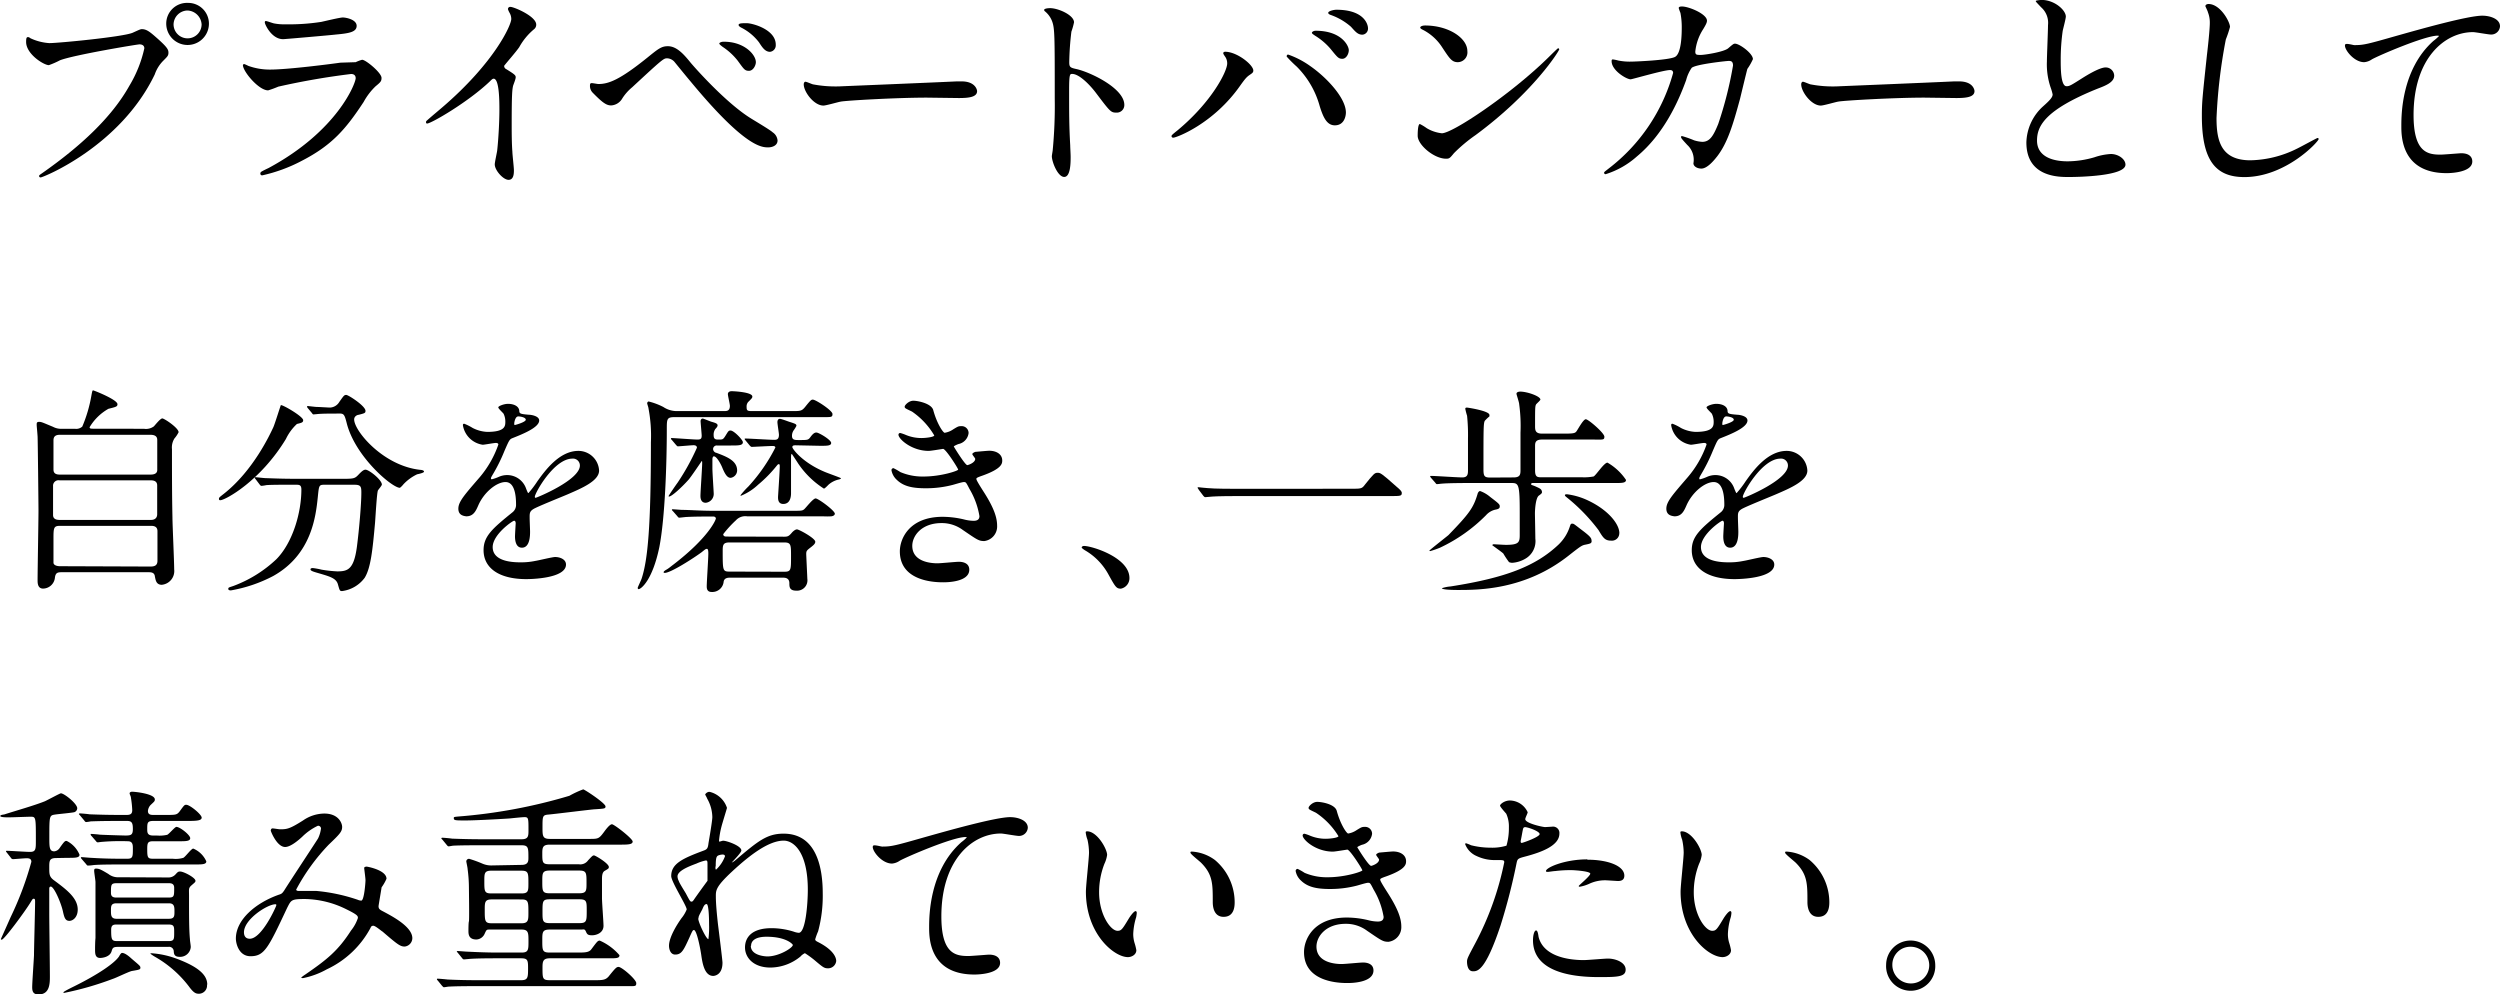
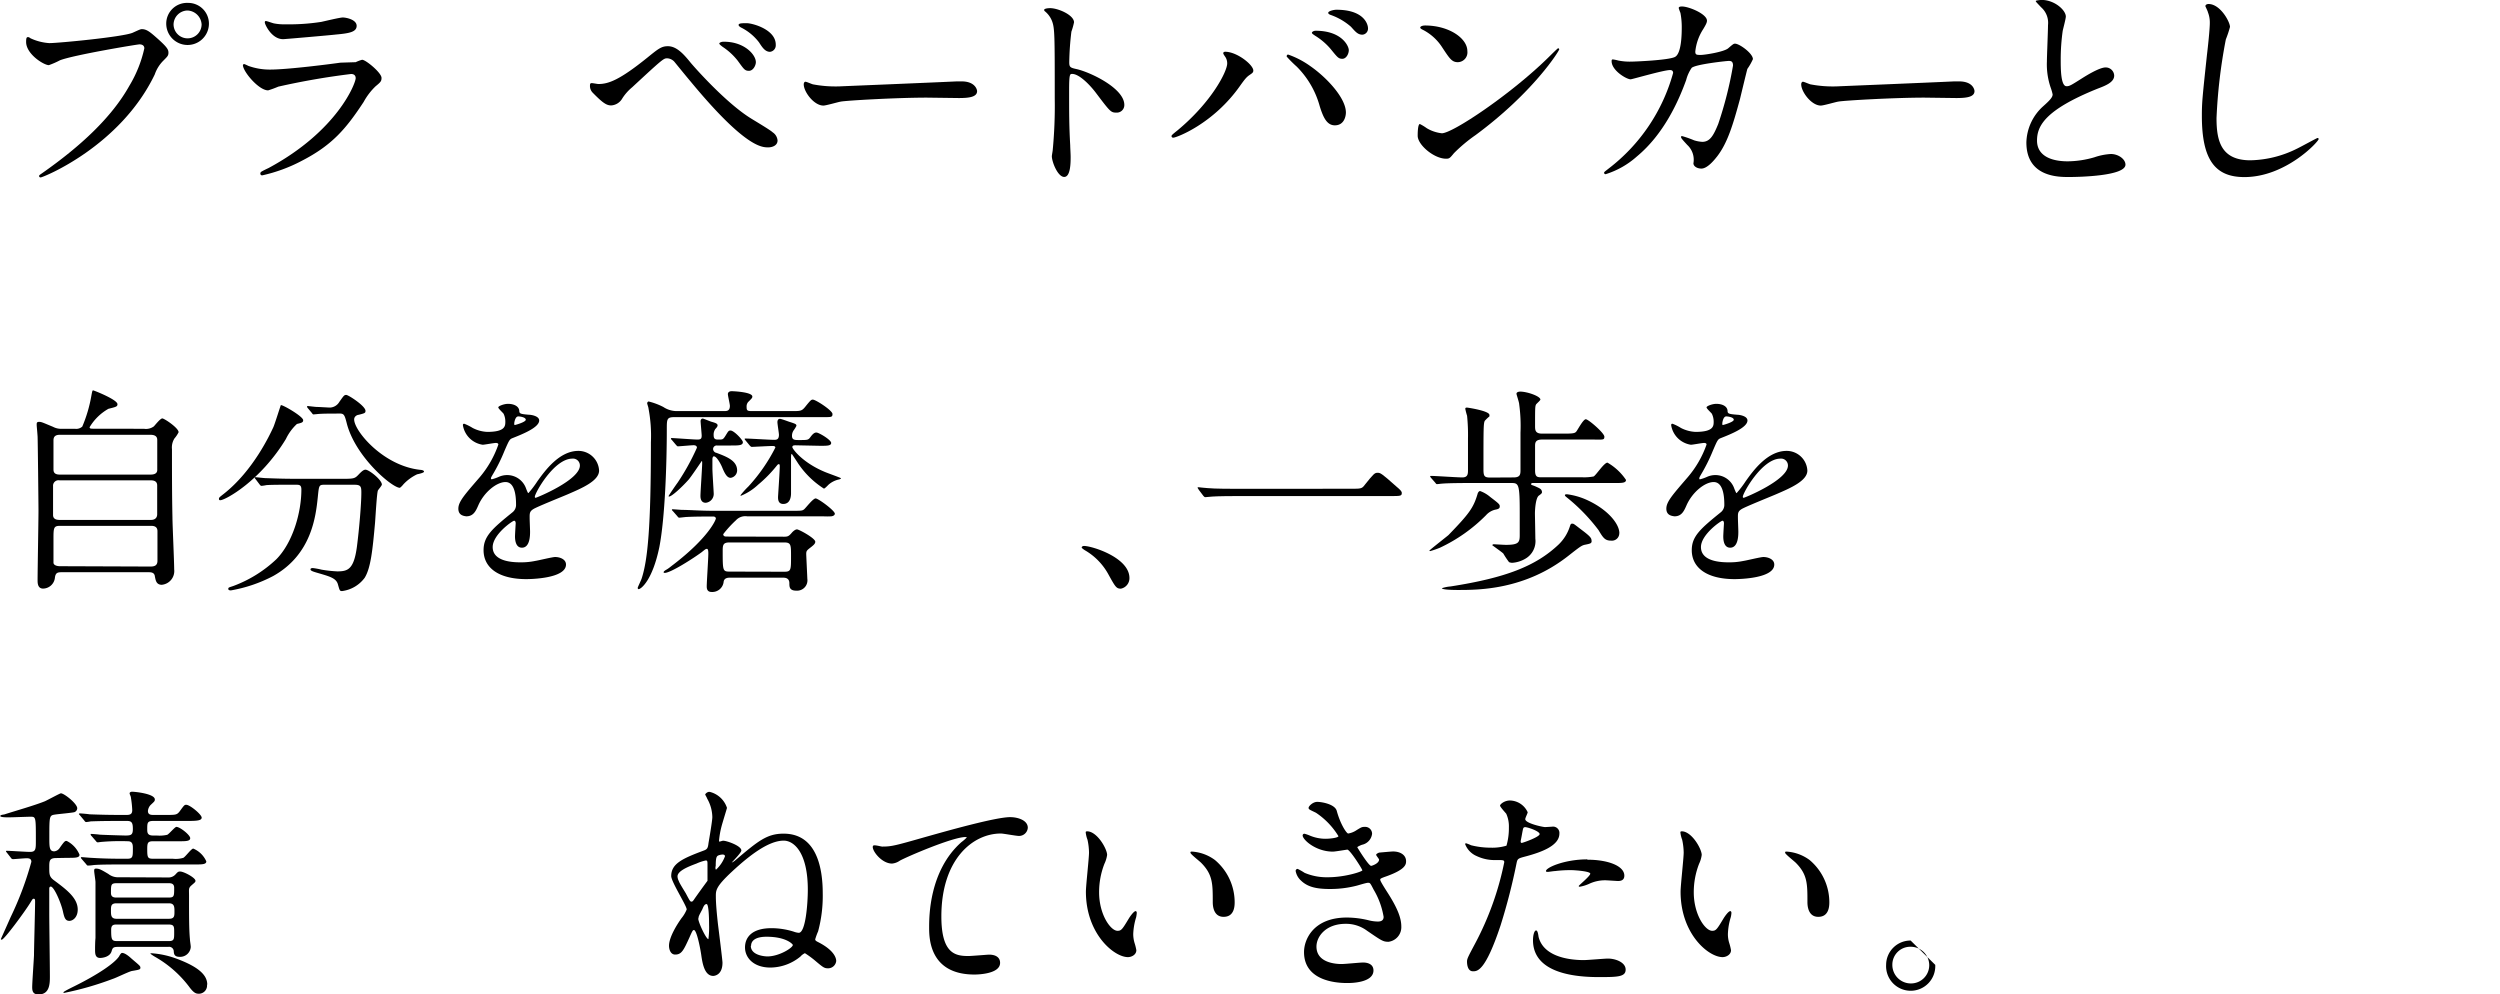
<svg xmlns="http://www.w3.org/2000/svg" viewBox="0 0 361.84 143.93">
  <g id="レイヤー_2" data-name="レイヤー 2">
    <g id="レイヤー_2-2" data-name="レイヤー 2">
      <path d="M4.48,5.57a7.54,7.54,0,0,0,2.66.67c1.31,0,10.68-.9,12.06-1.5,1-.45,1.12-.52,1.34-.52.71,0,1.22.45,2.21,1.32,1.44,1.28,1.63,1.63,1.63,2.08s-.16.57-.73,1.15a5.18,5.18,0,0,0-1.25,2c-5,10.43-16.19,14.91-16.51,14.91a.21.21,0,0,1-.23-.19c0-.13.1-.19.42-.41C11.65,21.18,16.16,17,18.72,12.42A18,18,0,0,0,20.89,7c0-.55-.54-.58-.7-.58-.32,0-9.57,1.54-11.52,2.31a11.77,11.77,0,0,1-1.6.7c-.73,0-3.29-1.6-3.29-3.36,0-.61.09-.7.28-.7S4.42,5.57,4.48,5.57ZM30.24,3.42a3.09,3.09,0,1,1-6.18,0,3,3,0,0,1,3.14-3A3,3,0,0,1,30.24,3.42Zm-5.12.1a2,2,0,0,0,4.06,0,2.14,2.14,0,0,0-2.05-2A2.06,2.06,0,0,0,25.12,3.52Z" />
      <path d="M38.87,24.32c10-5.38,12.61-12.29,12.61-13,0-.38-.22-.61-.67-.61a106.05,106.05,0,0,0-10.53,1.83,14.52,14.52,0,0,1-1.47.54c-1.38,0-3.65-2.75-3.65-3.65a.19.19,0,0,1,.19-.16,4.92,4.92,0,0,1,.58.26,9.13,9.13,0,0,0,3.17.54c2.62,0,9-.83,10.17-1L51.48,9a5.87,5.87,0,0,1,.93-.35c.54,0,2.81,1.89,2.81,2.62,0,.48-.12.61-.86,1.22a9.3,9.3,0,0,0-1.73,2.27c-2.53,3.84-4.51,6.24-9,8.54a22.62,22.62,0,0,1-5.67,2.08.25.25,0,0,1-.28-.25.39.39,0,0,1,.06-.2C37.78,24.83,38.68,24.41,38.87,24.32Zm.8-20.93a7.77,7.77,0,0,0,1.7.13,30.47,30.47,0,0,0,5.12-.35c.48-.1,2.69-.64,3.13-.64s2,.29,2,1.21S50.46,4.83,48.6,5c-.51.07-7.39.67-7.62.67-1.69,0-2.65-2.17-2.65-2.4s.06-.22.19-.22S39.48,3.36,39.67,3.39Z" />
-       <path d="M73.26,10c1.25.77,1.38.9,1.38,1.19s-.35,1.09-.39,1.28c-.12.57-.19,1.25-.19,5.66,0,.86,0,2.59.1,3.84,0,.38.22,2.24.22,2.66s0,1.4-.77,1.4-2-1.37-2-2.24c0-.32.32-1.72.35-2,.19-1.73.32-4.2.32-5.89,0-1.15,0-4.51-.83-4.51-.16,0-.29.13-.54.38-3.14,3-8.51,6.11-9.09,6.11-.1,0-.16-.06-.16-.19a.26.26,0,0,1,.1-.22c.83-.74,1.72-1.47,2.24-1.92,7.55-6.47,10-11.91,10-12.8a1.82,1.82,0,0,0-.25-.9,2.87,2.87,0,0,1-.23-.51A.32.32,0,0,1,73.9,1c.48,0,3.71,1.35,3.71,2.56a.82.82,0,0,1-.28.64,9.08,9.08,0,0,0-2.18,2.63c-.54.77-1.57,1.92-2.18,2.69A.5.5,0,0,0,73.26,10Z" />
      <path d="M99.9,9c.19.26,4.83,5.6,8.57,8,.55.36,3,1.79,3.36,2.15a1.56,1.56,0,0,1,.71,1.18c0,.74-.77,1-1.35,1-.93,0-3.36,0-11.29-9.6-.39-.45-2-2.43-2.31-2.81a1.51,1.51,0,0,0-1-.48c-.54,0-.57,0-5.09,4.19a6.89,6.89,0,0,0-1.44,1.63,2,2,0,0,1-1.59,1c-.68,0-1.22-.35-2.69-1.85a1.38,1.38,0,0,1-.39-1c0-.16,0-.38.23-.38s.83.13,1,.13c1.47,0,3.1-.61,7.1-3.84,1.51-1.22,2-1.63,2.91-1.63C97.94,6.66,99,7.9,99.9,9Zm9.5,0c0,.45-.38,1.25-1,1.25s-.74-.26-1.63-1.47a9.18,9.18,0,0,0-2.18-2c-.16-.13-.48-.35-.48-.48s.32-.26.58-.26C107.7,6,109.4,7.9,109.4,9Zm2.88-2.5a.94.94,0,0,1-.83,1c-.71,0-1.12-.64-1.6-1.38A7.44,7.44,0,0,0,107.29,4c-.32-.16-.39-.32-.39-.38,0-.29.64-.26,1.25-.26C109,3.39,112.28,4.29,112.28,6.46Z" />
      <path d="M138.47,11.78c.19,0,.55,0,.71,0,1.95,0,2.24,1.19,2.24,1.41,0,.9-1.32,1-2.66,1l-4.58-.06c-4.41,0-11.74.42-12.51.58-.38.06-2.11.57-2.49.57-1.38,0-2.85-2-2.85-3.07,0-.19.09-.38.25-.38s.93.35,1.09.38a17.48,17.48,0,0,0,3.91.29C122.63,12.45,133.8,12,138.47,11.78Z" />
      <path d="M152,1.18c1.15,0,3.45,1,3.45,2.05a10,10,0,0,1-.38,1.35A41.36,41.36,0,0,0,154.76,9c0,.71.13.8,1.06,1,2,.45,6.91,2.78,6.91,5.18a1.09,1.09,0,0,1-1.15,1.12c-.8,0-.9-.13-3-2.91-.9-1.18-2.4-2.69-3.4-2.69-.32,0-.44,0-.44,2.37,0,3.39,0,5.09.16,8,0,.35.06,1.15.06,1.63,0,.8,0,2.91-.93,2.91s-1.79-2.18-1.79-3c0-.13.13-.8.13-.93a66.94,66.94,0,0,0,.29-7.42c0-9.15,0-10.17-.39-11.2a3.44,3.44,0,0,0-1.09-1.47l-.06-.13C151.11,1.18,151.94,1.18,152,1.18Z" />
      <path d="M177.27,8.13c-.19-.29-.22-.35-.22-.45s.12-.19.28-.19c1.7,0,4.07,1.89,4.07,2.72,0,.29-.16.38-.58.67s-.67.61-1.31,1.5c-3.87,5.54-9.25,7.55-9.7,7.55a.24.24,0,0,1-.25-.22c0-.13.09-.22.89-.86,4.93-4.1,7.17-8.51,7.17-9.67A1.67,1.67,0,0,0,177.27,8.13Zm9.18-.23a12.56,12.56,0,0,1,3.2,1.67c2.27,1.57,5.15,4.57,5.15,6.72,0,.48-.22,1.85-1.6,1.85-1.15,0-1.69-1.15-2.2-2.81a12.86,12.86,0,0,0-3.33-5.7,17.64,17.64,0,0,1-1.44-1.44C186.23,8,186.29,7.9,186.45,7.9Zm8.77-.64c0,.55-.38,1.25-.93,1.25s-.7-.19-1.69-1.41a9.28,9.28,0,0,0-2.24-1.92c-.32-.22-.48-.32-.48-.44s.25-.29.54-.29C194.2,4.45,195.22,6.66,195.22,7.26ZM198,4.1a.88.88,0,0,1-.8.92c-.68,0-1-.41-1.67-1.15a8.94,8.94,0,0,0-2.88-1.69c-.32-.1-.41-.23-.41-.32,0-.26.8-.45,1.18-.45C197.4,1.41,198,3.49,198,4.1Z" />
      <path d="M213.57,19.55a22.41,22.41,0,0,0-3.13,2.62c-.61.74-.67.8-1.15.8-1.73,0-4.1-2-4.1-3.32,0-.23,0-1.7.32-1.7a7.31,7.31,0,0,1,1,.61,5.39,5.39,0,0,0,2.18.73c1.56,0,10-5.66,15.35-10.91.52-.51,1.41-1.4,1.48-1.4a.2.2,0,0,1,.16.16C225.64,7.42,221.89,13.41,213.57,19.55ZM211,9c-.86,0-1.18-.51-2.24-2.11a7.24,7.24,0,0,0-2.91-2.62c-.13-.07-.29-.16-.29-.29s.26-.29.7-.29c3.43,0,6.12,1.83,6.12,3.71A1.42,1.42,0,0,1,211,9Z" />
      <path d="M250.12,7c.71-.61.8-.68,1-.68.64,0,2.59,1.41,2.59,2.24a8.23,8.23,0,0,1-.8,1.41c-.06.16-.9,3.65-1.06,4.32-1,3.68-1.79,6.37-3.32,8.35-.36.45-1.38,1.76-2.28,1.76-.6,0-1.15-.32-1.15-.77a2.91,2.91,0,0,0-.89-2.65c-.8-.87-.9-1-.9-1.15s.1-.13.16-.13a14.77,14.77,0,0,1,1.73.61,4.81,4.81,0,0,0,1.18.22c1.12,0,1.63-.93,2.31-2.59a55,55,0,0,0,2.14-8.45c0-.67-.35-.67-.64-.67s-4.77.48-5.34,1a5.49,5.49,0,0,0-.8,1.76c-1.12,3.1-3.24,7.84-7.14,11.07a12.28,12.28,0,0,1-4.51,2.56.21.21,0,0,1-.23-.19c0-.13.07-.16.64-.61a26.16,26.16,0,0,0,9.35-13.85c0-.29-.16-.42-.45-.42-.93,0-5.47,1.34-5.7,1.34-.6,0-2.75-1.28-2.75-2.62,0-.13,0-.26.19-.26a6,6,0,0,1,.77.16,8.48,8.48,0,0,0,1.83.16c.48,0,5.37-.19,6.36-.67s1-3.45,1-4.38a10.94,10.94,0,0,0-.19-2,7.4,7.4,0,0,1-.25-.7c0-.23.35-.23.48-.23,1,0,3.61,1.09,3.61,2.05,0,.26-.13.54-.54,1.22a7.32,7.32,0,0,0-1.15,3.26c0,.48.22.48.8.48S249.48,7.52,250.12,7Z" />
      <path d="M282.84,11.78c.19,0,.54,0,.7,0,2,0,2.24,1.19,2.24,1.41,0,.9-1.31,1-2.65,1l-4.58-.06c-4.41,0-11.74.42-12.51.58-.38.06-2.11.57-2.5.57-1.37,0-2.84-2-2.84-3.07,0-.19.09-.38.25-.38s.93.35,1.09.38a17.36,17.36,0,0,0,3.9.29C267,12.45,278.17,12,282.84,11.78Z" />
      <path d="M295.71,15.39c1-.89,1.38-1.31,1.38-1.73a7.45,7.45,0,0,0-.29-1,10.35,10.35,0,0,1-.54-3.74c0-.74.16-4.45.16-5.28a3,3,0,0,0-1-2.59c-.67-.71-.77-.8-.77-.9s.77-.16.86-.16C297.38,0,299,1.47,299,2.4c0,.29-.38,1.73-.45,2.05a29.68,29.68,0,0,0-.29,4.22c0,1.22,0,3.81.84,3.81.44,0,.64-.13,2.36-1.22.36-.22,2.37-1.5,3.3-1.5A1.23,1.23,0,0,1,306,10.94c0,1-1.32,1.48-2.47,1.92-7.61,3.08-8.7,5.41-8.7,7.49s1.85,3,4.45,3a14.14,14.14,0,0,0,3.84-.58,8.86,8.86,0,0,1,2.4-.48c1.08,0,2.11.74,2.11,1.54,0,1.63-6.53,1.79-8.23,1.79-1.47,0-6.11,0-6.11-5A7.28,7.28,0,0,1,295.71,15.39Z" />
      <path d="M322.76,3.9a15.82,15.82,0,0,1-.6,1.8,76.49,76.49,0,0,0-1.35,11.39c0,3.23.61,6.11,4.9,6.11a15.7,15.7,0,0,0,6.72-1.67c.48-.22,2.91-1.56,3-1.56a.15.15,0,0,1,.16.16c0,.35-4.74,5.5-10.75,5.5-4.16,0-6.15-2.4-6.15-8.83,0-2,.07-2.62.74-8.9.13-1.05.41-3.68.41-4.57a4.07,4.07,0,0,0-.28-1.57c0-.1-.36-.83-.36-.86,0-.23.26-.32.45-.32C321.36.58,322.76,3.17,322.76,3.9Z" />
-       <path d="M340.75,6.53c1.38,0,1.86-.13,6.24-1.38,2.85-.8,10.14-2.88,12.29-2.88,1.12,0,2.56.45,2.56,1.54A1.27,1.27,0,0,1,360.56,5c-.42,0-2.24-.35-2.63-.35-4.06,0-8.6,3.74-8.6,12,0,5.37,2,5.73,3.9,5.73.48,0,2.78-.2,3-.2,1,0,1.6.42,1.6,1.19,0,1.69-3.52,1.69-3.71,1.69-6.56,0-6.56-5.34-6.56-6.84s0-8.19,4.67-12.32a6.25,6.25,0,0,0,.77-.67c0-.07-.13-.07-.19-.07-1.83,0-8.48,2.85-9.51,3.43a2.3,2.3,0,0,1-1.12.41c-1.6,0-3.1-2.14-2.72-2.59C339.63,6.24,340.59,6.53,340.75,6.53Z" />
      <path d="M20.83,62.06a1.92,1.92,0,0,0,1.44-.35c.16-.16.93-1.15,1.22-1.15s2.36,1.38,2.36,2a4.28,4.28,0,0,1-.6.9A2.43,2.43,0,0,0,24.89,65c0,3.2,0,6.65.07,9.89,0,1,.25,6.33.25,7.51a2,2,0,0,1-1.79,2.24c-.83,0-.89-.7-1-1.18-.06-.64-.57-.64-1-.64H9.09c-.71,0-1.06,0-1.15.86a1.75,1.75,0,0,1-1.7,1.51c-.8,0-.8-.83-.8-1.22,0-1.44.13-8.51.13-10.11,0-.83-.1-10.21-.13-10.69-.06-.92-.13-1.44-.13-1.69s0-.42.35-.42.45.07,2,.71A2.5,2.5,0,0,0,9,62.06h1.85a1.3,1.3,0,0,0,1.06-.32,20.12,20.12,0,0,0,1.31-4.44c.13-.71.16-.8.26-.8s3.52,1.34,3.52,2c0,.35-.19.39-1.31.67a7.44,7.44,0,0,0-2.72,2.66c0,.22.19.22.64.22ZM8.61,69.52a.79.79,0,0,0-.93.83v4.19c0,.71.7.71,1,.71H21.85c.77,0,.9-.52.9-.8V70.26c0-.74-.7-.74-1-.74Zm.06-6.59c-.64,0-.93.25-.93.8v4.16c0,.29,0,.8.9.8H21.76c.25,0,1,0,1-.67V63.73c0-.26,0-.8-1-.8ZM21.79,82c.64,0,1-.2,1-.84V76.88c0-.42-.19-.77-.9-.77H8.67c-.93,0-.93.32-.93,2,0,.16,0,3.13,0,3.32,0,.39.54.52.92.52Z" />
      <path d="M43.88,60.82c0,.32-.22.38-.9.54a7.16,7.16,0,0,0-1.6,2.18c-3.71,6.11-8.79,8.86-9.5,8.86a.17.17,0,0,1-.19-.19c0-.19.06-.23.67-.71,4.32-3.39,6.75-8.7,7.2-9.66.22-.48,1.06-3.2,1.09-3.2C40.87,58.54,43.88,60.27,43.88,60.82ZM47,70.16c-.83,0-.83.06-1,1.76-.29,2.81-.9,8.35-6.46,11.45a20.73,20.73,0,0,1-6.11,2.08c-.1,0-.39,0-.39-.22s.16-.22.74-.42A18.38,18.38,0,0,0,40,80.94c2.37-2.4,3.62-6.75,3.62-10.08,0-.7-.32-.7-.8-.7h-1c-1.19,0-2.72,0-3.3.06a4.54,4.54,0,0,1-.67.1c-.13,0-.19-.1-.29-.22L37,69.36c-.1-.13-.13-.16-.13-.19s0-.1.13-.1,1.18.13,1.41.13c1.57.06,2.88.1,4.38.1h7c1.44,0,1.6-.07,2.11-.61s.77-.71,1-.71c.52,0,2.37,1.48,2.37,2.15,0,.16-.51.73-.57.86-.16.32-.36,4-.42,4.7-.35,3.88-.61,6.5-1.5,7.94a4.83,4.83,0,0,1-3.27,1.92c-.35,0-.35-.1-.61-1S47.62,83.41,46,82.93c-.7-.2-1.06-.32-1.06-.52s.29-.19.36-.19a10.55,10.55,0,0,1,1.24.23,18.78,18.78,0,0,0,2.28.25c1.53,0,2.4-.29,2.84-3.58.32-2.47.64-6.18.64-7.81,0-.86-.06-1.15-1-1.15Zm1.6-10.3c-.8,0-1.88,0-2.56.06l-.64.06c-.09,0-.12,0-.25-.19l-.61-.73a.39.39,0,0,1-.1-.23s0-.06.1-.06,1.12.13,1.31.13c.35,0,1.7.09,1.92.09a1.65,1.65,0,0,0,1.35-.83c.64-.9.7-1,1-1s2.78,1.6,2.78,2.3c0,.32-.1.35-1,.58-.16,0-.64.19-.64.67,0,1.66,4.22,6.75,9.63,7.3.1,0,.48.06.48.25s-.83.35-1,.39a6.57,6.57,0,0,0-2,1.47c-.06.09-.42.48-.51.48-1.09,0-6.37-4.42-7.65-9.25-.35-1.38-.42-1.5-1.15-1.5Z" />
      <path d="M66.34,73.62c0-1,.89-2,3.07-4.52a14.75,14.75,0,0,0,2.72-4.76c0-.2-.23-.23-.35-.23-.32,0-1.64.26-1.92.26A3.4,3.4,0,0,1,67,61.55c0-.09,0-.22.19-.22a7.31,7.31,0,0,1,1.22.61,5.07,5.07,0,0,0,2.11.57c2.62,0,2.62-.86,2.62-1.5a2.59,2.59,0,0,0-.25-1.12c-.1-.16-.77-.74-.77-.93s.83-.51,1.41-.51c.76,0,1.56.29,1.63,1,0,.42.16.48,1.44.58.22,0,1.44.16,1.44.83,0,1-2.34,1.95-3.81,2.53-.48.19-.51.25-1.22,1.88a24.24,24.24,0,0,1-1.72,3.46c-.16.29-.23.38-.23.51a.12.12,0,0,0,.13.13,6.06,6.06,0,0,0,1-.35,3,3,0,0,1,1.25-.26,2.9,2.9,0,0,1,2.72,2c.22.55.26.61.32.61a14.3,14.3,0,0,0,1.31-1.73c1.06-1.47,3.14-4.38,5.92-4.38a3,3,0,0,1,3,2.85c0,1.5-2.53,2.56-4.51,3.42-.8.35-4.42,1.79-5,2.15s-.54.67-.54,1.34c0,.29.06,1.63.06,1.92,0,.51,0,2.33-1.18,2.33-.86,0-1-1-1-1.63,0-.32.1-1.85.1-1.89s0-.38-.23-.38-3.1,2-3.1,3.81c0,2.21,3.2,2.21,4.13,2.21a9.73,9.73,0,0,0,2-.2c.45-.06,2.5-.57,2.91-.57.68,0,1.57.32,1.57,1.09,0,2-5,2.11-5.73,2.11-4.06,0-6.2-1.67-6.2-4.19,0-2,1.21-3.08,4.22-5.51a1.36,1.36,0,0,0,.48-1.12c0-1.44-.25-3.23-1.53-3.23s-3.11,1.47-3.94,3.39c-.35.8-.7,1.57-1.73,1.57C66.94,74.67,66.34,74.48,66.34,73.62Zm8.16-12.1c.06,0,1.6-.42,1.6-.77s-.81-.48-1.09-.48c-.45,0-.58.9-.58,1S74.43,61.52,74.5,61.52Zm2.91,10.37c0,.06,0,.16.12.16s6.4-2.56,6.4-4.67a1,1,0,0,0-1.12-1C80.16,66.42,77.41,71.38,77.41,71.89Z" />
      <path d="M114.53,59.5c1.34,0,1.5,0,2-.6.8-1,.89-1.06,1.12-1.06.41,0,2.84,1.57,2.84,2.08s-.19.45-1.69.45H97.73c-1.22,0-1.22.22-1.22,1.82,0,4.77-.25,12.74-1.08,17-1,4.83-2.66,6.08-3,6.08-.09,0-.13-.09-.13-.19s.52-1.15.58-1.38C93.76,81,94.21,76.17,94.21,64a21.17,21.17,0,0,0-.35-4.89c0-.13-.19-.64-.19-.74s.09-.26.22-.26A9.78,9.78,0,0,1,96,58.9a3.52,3.52,0,0,0,1.89.6h6.85c.45,0,.9,0,.9-.76,0-.26-.29-1.44-.29-1.7s.22-.42.54-.42,3,.13,3,.77c0,.19-.06.26-.61.8a1,1,0,0,0-.22.71c0,.6.16.6,1,.6Zm-1,18.18c.51,0,.67-.1,1.08-.58.07-.09.45-.48.74-.48S118,77.9,118,78.41c0,.32-.32.55-.9,1-.35.29-.41.39-.41.8,0,.13.16,3.43.16,3.56a1.5,1.5,0,0,1-1.6,1.72c-1,0-1-.57-1-1.08,0-.8-.68-.8-.93-.8h-7.65c-.26,0-.83,0-.93.57A1.65,1.65,0,0,1,103,85.68c-.61,0-.71-.42-.71-.8,0-.67.23-4,.23-4.77,0-.19,0-.67-.2-.67s-.32.13-.76.48c-1.16.86-4.48,3-5.35,3,0,0-.16,0-.16-.09s.07-.19.42-.39.57-.41,1-.73c5.09-3.91,6.14-6.47,6.14-6.66s-.19-.29-.35-.29c-1.18,0-2.69,0-4,.07l-.92.1c-.13,0-.2-.07-.29-.2L97.41,74c-.16-.16-.16-.16-.16-.23s.1-.06.13-.06c.19,0,1.18.09,1.41.09.92,0,2.56.13,4.38.13h11.49c1.31,0,1.47,0,1.73-.22s1.28-1.57,1.66-1.57,2.78,1.76,2.78,2.21c0,.22-.25.35-.51.38a10.1,10.1,0,0,1-1.18,0h-11a1.84,1.84,0,0,0-1.63.58,16,16,0,0,0-1.83,2c0,.35.32.35.51.35Zm-16.29-14c-.13-.12-.13-.16-.13-.19s0-.09.1-.09c.35,0,3.2.22,3.74.22s.61-.19.61-.61c0-.09-.16-1.92-.16-2.05s.06-.38.32-.38c.09,0,1,.38,1.21.45.68.19.93.29.93.54s-.35.51-.38.61a1.4,1.4,0,0,0-.19.8c0,.64.32.64.73.64.58,0,.64,0,1-.58s.42-.73.71-.73c.51,0,1.79,1.37,1.79,1.69,0,.48-.61.48-1.73.48h-2a.52.52,0,0,0-.58.52.58.58,0,0,0,.48.54c1.54.58,3,1.15,3,2.56a1.1,1.1,0,0,1-.93,1.06c-.44,0-.76-.39-1.18-1.38-.19-.51-.83-1.73-1.25-1.73-.16,0-.19.19-.22.35,0,.32,0,1.09,0,1.41,0,.58.19,3.43.19,3.59a1.29,1.29,0,0,1-1.15,1.37c-.74,0-.77-.73-.77-1,0-.57.25-4.06.25-4.73,0-.16,0-.32-.06-.32-.19.28-1.57,2.33-1.92,2.72-1,1.12-2.43,2.43-2.82,2.43,0,0-.06,0-.06-.07s1.09-1.66,1.31-1.95a33.23,33.23,0,0,0,2.79-5.05c0-.32-.32-.36-.48-.36-.32,0-2,.16-2.28.16-.09,0-.16-.09-.28-.22Zm16.25,19.07c1,0,1-.22,1-2.24,0-1.66,0-2-1-2H105.6c-.89,0-1,.32-1,1.15,0,3,0,3.07,1.06,3.07Zm1.67-18.3c-.19,0-.48,0-.48.26s1.47,2.24,4.67,3.58c.35.16,2.37.87,2.37.93s-.16.16-.36.19a3.35,3.35,0,0,0-1.44.74c-.09.09-.54.57-.67.57a12.75,12.75,0,0,1-3.71-3.61c-.25-.39-.73-1.12-.93-1.41-.12,0-.12.35-.12.7,0,.74,0,4.36,0,5s-.19,1.54-1.12,1.54c-.76,0-.76-.7-.76-1,0-.15.25-3.74.25-4.44,0-.13,0-.32-.13-.32s-.19.09-.28.19a18.71,18.71,0,0,1-2.72,2.78,8.1,8.1,0,0,1-2.47,1.6s-.09,0-.09-.06a12.09,12.09,0,0,1,1.15-1.28,24.91,24.91,0,0,0,3.9-5.63c0-.23-.29-.23-.41-.23-.45,0-2.76.13-3,.13-.1,0-.16-.06-.29-.19l-.61-.74c-.13-.16-.13-.16-.13-.22s.07-.06.1-.06c.61,0,3.55.19,4.19.19.39,0,.67-.1.67-.74,0-.25-.22-1.53-.22-1.82s.13-.48.35-.48,1.12.35,1.31.41c1,.32,1.09.36,1.09.61a4.25,4.25,0,0,1-.35.58,1.39,1.39,0,0,0-.29.86c0,.61.42.61,1,.61,1.22,0,1.35,0,1.63-.38s.55-.71.9-.71,2.14,1.06,2.14,1.51-.7.41-1.73.41Z" />
-       <path d="M135.07,59.34c.54,2,1.44,3.3,1.66,3.3a3,3,0,0,0,1.25-.51c.64-.39.74-.45,1.12-.45a1,1,0,0,1,1.09,1,1.84,1.84,0,0,1-1.38,1.57c-.09,0-.76.29-.76.38.22.39,1.66,2.69,1.95,2.69.13,0,1.15-.35,1.15-.9,0-.12-.42-.57-.42-.7s.32-.29.45-.32c1.15-.1,1.79-.16,2-.16,1.05,0,1.88.51,1.88,1.41,0,.45-.06,1.18-2.81,2.17-.83.29-.93.36-.93.48s0,.23,1,1.8c1.57,2.43,2,3.84,2,5a2.13,2.13,0,0,1-1.85,2.21c-.8,0-1-.16-3.11-1.6a5.09,5.09,0,0,0-3.1-1c-2.88,0-4.22,1.85-4.22,3.29,0,2.37,2.81,2.53,3.64,2.53.51,0,2.66-.22,3.11-.22s1.5.12,1.5,1.15c0,1.82-3.36,1.82-3.74,1.82-.93,0-6.31,0-6.31-4.48,0-1.85,1.38-5,6.21-5a13.56,13.56,0,0,1,3.07.38,5.72,5.72,0,0,0,1.41.2c.48,0,.83-.17.83-.68a11.31,11.31,0,0,0-1.44-3.93c-.48-.93-.51-1-.8-1s-1.41.36-1.66.42a15.25,15.25,0,0,1-3.84.48c-1.92,0-3.23-.26-4.22-1.22a2.46,2.46,0,0,1-.77-1.37.29.29,0,0,1,.29-.32,8.7,8.7,0,0,1,1,.57,8.17,8.17,0,0,0,3.36.64c2.53,0,5-.83,5-1s-1.79-3-2.18-3c-.06,0-1.76.29-2.08.29-2.49,0-4.38-1.73-4.38-2.34a.25.25,0,0,1,.26-.25,5.82,5.82,0,0,1,.83.29,5.84,5.84,0,0,0,2.21.44c.76,0,1.88-.16,1.88-.38A10.86,10.86,0,0,0,132,59.57c-.93-.45-1.06-.48-1.06-.71s.61-.86,1.25-.86S134.78,58.38,135.07,59.34Z" />
      <path d="M162.24,85.2c-.67,0-.8-.23-1.86-2.15A9,9,0,0,0,157,79.63c-.09-.06-.44-.29-.44-.38s.09-.23.35-.23c1.12,0,6.56,1.67,6.56,4.64A1.54,1.54,0,0,1,162.24,85.2Z" />
      <path d="M195.52,70.74c1.44,0,1.6,0,2-.55,1.28-1.6,1.44-1.76,1.85-1.76s.51,0,2.75,2c.52.44.77.67.77.92,0,.45-.19.45-1.76.45h-22c-2.69,0-3.65.06-4,.1l-.68.06c-.12,0-.19-.1-.28-.19l-.68-.9c0-.06-.16-.22-.16-.28s.1-.07.13-.07,1.15.13,1.35.13c1,.1,3.52.1,4.44.1Z" />
      <path d="M217.07,73.29c0,.26-.13.39-.67.48a2.6,2.6,0,0,0-1.32.8,23.26,23.26,0,0,1-6.68,4.71,13.6,13.6,0,0,1-1.38.48c-.06,0-.13,0-.13-.07s2.47-2,2.75-2.24c3-3.1,3.62-3.93,4.23-6,0-.06.16-.38.35-.38a4.71,4.71,0,0,1,1.47.86C216.94,72.88,217.07,73,217.07,73.29Zm2-4.19c.87,0,1-.35,1-1,0-1.79,0-3.65,0-5.47a23.25,23.25,0,0,0-.19-4.13c0-.26-.39-1.38-.39-1.5,0-.29.42-.32.55-.32,1,0,2.91.67,2.91,1.15,0,.13-.58.61-.64.73-.13.29-.13.58-.13,3.08,0,.57,0,1.12,1,1.12h3.33c1.22,0,1.44-.07,1.63-.29s1-1.79,1.38-1.79,2.69,2,2.69,2.52-.2.42-1.73.42h-7.3c-1,0-1,.51-1,1v3.46c0,1,.35,1,1,1H229a7.16,7.16,0,0,0,1.66-.12c.36-.2,1.51-2,2-2a8.07,8.07,0,0,1,2.68,2.5c0,.45-.57.45-1.69.45H221.87c-.07,0-.26,0-.26.16s.1.09.74.38.77.38.83.74c0,.16,0,.22-.45.54s-.57,1.92-.57,2.62c0,.19.06,3.23.06,3.62a2.93,2.93,0,0,1-1.47,2.91,4.3,4.3,0,0,1-1.89.58,1.36,1.36,0,0,1-.45-.1,12.91,12.91,0,0,1-.83-1.25c-.22-.22-1.6-1.18-1.6-1.21s.13-.13.19-.13,1.51.09,1.79.09c1.83,0,2-.35,2-1.4s0-2.24,0-3.2c0-4.1-.13-4.35-1.15-4.35h-6.11c-.58,0-2.95,0-4,.09-.09,0-.57.07-.7.07s-.16-.07-.26-.2l-.64-.73C207,69,207,69,207,68.94s.06-.06.12-.06c.64,0,3.78.22,4.52.22s.83-.41.83-1V63.47a27.09,27.09,0,0,0-.13-3.29,10.33,10.33,0,0,1-.26-1c0-.16.1-.19.23-.19s3.26.48,3.26,1.06a.56.56,0,0,1,0,.22,5.81,5.81,0,0,0-.67.64c-.19.38-.19,1.06-.19,7,0,1,.12,1.21,1,1.21Zm11.3,9.15c0,.39-.13.42-.9.58-.54.1-.74.26-2.49,1.63-6.28,4.93-13,4.93-15.94,4.93-.35,0-2.34,0-2.34-.26a5.33,5.33,0,0,1,1.25-.25c8-1.25,12.35-2.95,15.65-6.08a6.27,6.27,0,0,0,1.6-2.56c.13-.39.16-.45.38-.45s.32.13,1.47,1S230.35,77.9,230.35,78.25Zm4-1.08a1.07,1.07,0,0,1-1.19,1.08c-.89,0-1.15-.41-1.82-1.53a26.47,26.47,0,0,0-4.32-4.51c-.48-.39-.54-.42-.54-.55s.25-.12.32-.12a10.08,10.08,0,0,1,2.59.7C232.62,73.62,234.38,75.79,234.38,77.17Z" />
      <path d="M241.18,73.62c0-1,.9-2,3.07-4.52A14.75,14.75,0,0,0,247,64.34c0-.2-.22-.23-.35-.23-.32,0-1.63.26-1.92.26a3.4,3.4,0,0,1-2.85-2.82c0-.09,0-.22.19-.22a6.62,6.62,0,0,1,1.22.61,5.12,5.12,0,0,0,2.11.57c2.63,0,2.63-.86,2.63-1.5a2.63,2.63,0,0,0-.26-1.12c-.1-.16-.77-.74-.77-.93s.83-.51,1.41-.51c.77,0,1.57.29,1.63,1,0,.42.16.48,1.44.58.23,0,1.44.16,1.44.83,0,1-2.33,1.95-3.81,2.53-.48.19-.51.25-1.21,1.88a25.32,25.32,0,0,1-1.73,3.46c-.16.29-.22.38-.22.51s0,.13.12.13a6.1,6.1,0,0,0,1-.35,2.94,2.94,0,0,1,1.24-.26,2.89,2.89,0,0,1,2.72,2c.23.55.26.61.32.61a14.27,14.27,0,0,0,1.32-1.73c1.05-1.47,3.13-4.38,5.92-4.38a3,3,0,0,1,3,2.85c0,1.5-2.52,2.56-4.51,3.42-.8.35-4.41,1.79-5,2.15s-.54.67-.54,1.34c0,.29.06,1.63.06,1.92,0,.51,0,2.33-1.18,2.33-.87,0-1-1-1-1.63,0-.32.1-1.85.1-1.89s0-.38-.22-.38-3.11,2-3.11,3.81c0,2.21,3.2,2.21,4.13,2.21a9.76,9.76,0,0,0,2-.2c.45-.06,2.49-.57,2.91-.57.67,0,1.57.32,1.57,1.09,0,2-5,2.11-5.73,2.11-4.06,0-6.21-1.67-6.21-4.19,0-2,1.22-3.08,4.23-5.51a1.36,1.36,0,0,0,.48-1.12c0-1.44-.26-3.23-1.54-3.23s-3.1,1.47-3.94,3.39c-.35.8-.7,1.57-1.72,1.57C241.79,74.67,241.18,74.48,241.18,73.62Zm8.16-12.1c.06,0,1.6-.42,1.6-.77s-.8-.48-1.09-.48c-.45,0-.57.9-.57,1S249.28,61.52,249.34,61.52Zm2.91,10.37c0,.06,0,.16.13.16s6.4-2.56,6.4-4.67a1,1,0,0,0-1.12-1C255,66.42,252.25,71.38,252.25,71.89Z" />
      <path d="M8.13,124.19c-1,0-1,.42-1,1.38s0,1.34.7,1.85c1.82,1.35,3.42,2.56,3.42,4.23,0,1.08-.67,1.63-1.21,1.63s-.71-.38-.9-1.22c-.25-1.28-1.31-3.74-1.79-3.74-.16,0-.22.13-.22.32v3.58c0,1.31.09,7.71.09,9.09,0,1,0,2.62-1.63,2.62-.77,0-.93-.41-.93-1.05s.23-3.87.26-4.61c0-.93.16-6.65.16-7.77,0-.2,0-.42-.19-.42s-.2.1-.58.7C3.49,132.09.61,136,.26,136c-.1,0-.13,0-.13-.1.45-1,1.09-2.43,1.41-3.16a46.74,46.74,0,0,0,3-8c0-.45-.32-.52-.67-.52s-1.76.13-2,.13a.37.37,0,0,1-.29-.19L1,123.42c-.13-.16-.13-.16-.13-.22s.07-.06.1-.06c.48,0,2.81.16,3.36.16.86,0,.86-.39.86-1.67,0-3.39,0-3.42-.77-3.42-.44,0-2.68.09-3.2.09-.25,0-1.18,0-1.18-.19s.45-.19.64-.25c1.6-.52,4.22-1.25,5.82-1.89.36-.16,2.18-1.15,2.31-1.15.48,0,2.37,1.5,2.37,2.17a.63.63,0,0,1-.39.55c-.19.09-2.33.28-2.78.35-.87.13-.87.16-.87,3.33,0,1.37,0,2,.71,2a1.06,1.06,0,0,0,.8-.51c.7-1,.77-1,1-1a3.89,3.89,0,0,1,1.86,2c0,.45-.61.45-1.73.45Zm12.19,15.87c0,.26-.13.29-1.25.48-.45.1-2.3,1-2.69,1.12a45,45,0,0,1-7.1,2.05s-.1,0-.1-.06,0-.13,1.57-.9c3.49-1.73,5.86-3.36,6.5-4.35.09-.19.28-.48.41-.48.42,0,1,.48,1.38.83C20.19,139.74,20.32,139.81,20.32,140.06Zm2.37-19.13a5,5,0,0,0,1.5-.1c.26-.09,1.12-1.15,1.34-1.15.52,0,2,1.18,2,1.63s-.64.45-1.7.45H22.14c-.8,0-.83.29-.83,1.22,0,1.18.1,1.31.86,1.31H25a3.83,3.83,0,0,0,1.53-.13c.29-.13,1.16-1.34,1.44-1.34a3.56,3.56,0,0,1,1.89,1.85c0,.45-.61.45-1.73.45H17.44c-2.82,0-3.75.06-4,.1s-.61.06-.71.06-.16-.06-.25-.19l-.64-.74c-.13-.16-.13-.16-.13-.22a.08.08,0,0,1,.09-.07c.23,0,1.22.1,1.44.1,1.57.1,2.88.13,4.39.13h.8c.8,0,.8-.32.8-1.47,0-.48,0-1.06-.71-1.06a31.9,31.9,0,0,0-3.9.1l-.45.06c-.13,0-.19-.06-.29-.19l-.64-.74a.32.32,0,0,1-.12-.22c0-.07,0-.07.12-.07s1,.07,1.16.1,3.45.13,3.74.13c.8,0,1.09-.07,1.09-.93s-.13-1.18-.83-1.18H17.15c-2.78,0-3.71.06-4,.06a5.43,5.43,0,0,1-.67.1c-.13,0-.2-.1-.29-.23l-.61-.73c-.06-.07-.16-.16-.16-.2s.07-.09.13-.09c.22,0,1.21.09,1.41.13,1.56.06,2.88.09,4.38.09h1c.58,0,.8-.19.8-.7a14.63,14.63,0,0,0-.19-1.79c0-.2-.19-.48-.19-.64s.22-.23.35-.23c.42,0,3.3.29,3.3,1.12,0,.26-.07.29-.64.83a1.46,1.46,0,0,0-.36.84c0,.57.48.57.84.57h1.72c1.48,0,1.64,0,2.05-.54.61-.83.67-.93.93-.93.54,0,2.24,1.41,2.24,1.86s-.8.48-2.08.48H22.21c-.9,0-.9.28-.9,1.21,0,.42,0,.9.83.9ZM24.35,127a1.34,1.34,0,0,0,1.06-.45c.32-.35.38-.41.67-.41.51,0,2.21.89,2.21,1.34,0,.19-.07.22-.55.64s-.38.54-.38,1.54c0,3,0,4.89.13,6.27,0,.25.12.86.12,1.15a1.54,1.54,0,0,1-1.6,1.41c-.76,0-.83-.39-.86-.77a.67.67,0,0,0-.8-.67h-7.3c-.67,0-.76.16-.89.6-.23.87-1.35,1-1.67,1-.73,0-.73-.67-.73-1.22,0-.19,0-1.09.06-1.66,0-1,0-5,0-6.27,0-.71,0-1.35,0-1.83,0-.22-.19-1.37-.19-1.63s.06-.32.29-.32c.45,0,.73.16,1.76.77a2.25,2.25,0,0,0,1.53.48Zm-7.42.83c-.87,0-.87.19-.87,1.41,0,.67.51.67.87.67h7.45c.83,0,.83-.19.83-1.41,0-.67-.51-.67-.83-.67Zm-.07,2.91c-.8,0-.8.42-.8,1.06s0,1.18.8,1.18h7.59c.8,0,.8-.41.8-1.05s0-1.19-.8-1.19Zm.1,3.07c-.45,0-.87,0-.87.74,0,1.47.07,1.66.9,1.66h7.39c.83,0,.83-.25.83-1.28,0-.83,0-1.12-.83-1.12Zm13,8.68a1.19,1.19,0,0,1-1.15,1.34c-.42,0-.74-.06-1.47-1.06a16.25,16.25,0,0,0-4.74-4.19,6.65,6.65,0,0,1-.83-.54c0-.07.1-.07.19-.07a12.92,12.92,0,0,1,3.55.77C29.09,140.06,30,141.31,30,142.53Z" />
-       <path d="M46,119.52a8.28,8.28,0,0,0-2.27,1.6c-.41.38-1.63,1.47-2.46,1.47-1.19,0-2.08-2.27-2.08-2.37s.06-.32.25-.32.93.13,1.09.13c1,0,1.41-.06,3.33-1.28a5.49,5.49,0,0,1,3.07-1c2.11,0,2.59,1.44,2.59,1.92,0,.67-.28,1-1.95,2.59a29.25,29.25,0,0,0-4.7,6.49c0,.16.22.2.32.2.41,0,2.21,0,2.59,0a25.77,25.77,0,0,1,6,1.28,1.32,1.32,0,0,0,.51.12c.42,0,.61-2.62.61-2.94s-.19-1.66-.19-1.79.22-.19.35-.19,2.88.51,2.88,1.76a6.71,6.71,0,0,1-.71,1.24c0,.07-.44,2.63-.44,2.72,0,.42.19.52.73.8,1.25.67,4.16,2.18,4.16,3.84A1.24,1.24,0,0,1,58.58,137c-.64,0-1-.26-3.23-2.18-.07,0-1-.83-1.32-.83s-.35.22-.44.38a13.74,13.74,0,0,1-6.28,5.92,11.76,11.76,0,0,1-3.45,1.28s-.26,0-.26-.09a5.37,5.37,0,0,1,.61-.45c3.17-2.18,4.74-3.46,6.59-6.34a5.82,5.82,0,0,0,1-1.82c0-.29,0-.45-1.76-1.31a13.9,13.9,0,0,0-5.89-1.44c-2,0-2,.13-2.59,1.28-2.75,5.85-3.29,7-5.31,7-1.63,0-2.11-1.76-2.11-2.56,0-2.72,2.85-5.15,6.21-6.34.38-.12.48-.16.8-.64.73-1.18,4.73-7.23,4.89-7.52a4.55,4.55,0,0,0,.42-1.44A.41.41,0,0,0,46,119.52ZM35.31,134.94c0,.55.26.93.84.93,1.76,0,3.84-4.7,3.84-4.83s0-.16-.13-.16C38.71,130.88,35.31,133.05,35.31,134.94Z" />
-       <path d="M75.48,125.18c1,0,1-.57,1-1.05,0-1.41,0-1.79-1-1.79H69.6c-.71,0-2.92,0-4,.06-.09,0-.57.1-.67.1s-.19-.1-.29-.23l-.6-.73c-.13-.13-.16-.16-.16-.2s.06-.09.12-.09c.23,0,1.22.09,1.41.13,1.47.06,2.91.09,4.39.09h5.69c1,0,1-.48,1-1.34,0-1.67,0-1.86-.57-1.86-.35,0-1.86.16-2.15.19-2.43.16-5.4.29-6.33.29-1.57,0-1.76,0-1.76-.35,0-.16.06-.16.64-.22a76.62,76.62,0,0,0,16.09-3,14,14,0,0,1,2-.93c.19,0,3.23,2,3.23,2.47,0,.32-.16.32-1.5.41-.39,0-5.73.68-6.79.77-.83.07-.83.26-.83,1.86,0,1.21,0,1.66,1.06,1.66h5.66c1.34,0,1.44,0,2.18-1,.25-.35.83-1.12,1.15-1.12s3,2.08,3,2.5-.64.45-1.73.45H79.58c-1,0-1.09.38-1.09,1.24,0,1.32,0,1.6,1.06,1.6h4.22a1.38,1.38,0,0,0,1.35-.57c.6-.64.67-.71.86-.71s2.14,1.16,2.14,1.67c0,.22-.06.25-.61.57-.32.2-.38.64-.38,1.19V130c0,.64.22,3.43.22,4,0,1-1,1.37-1.66,1.37s-.73-.19-.9-.57-.31-.26-.73-.26H79.55c-1.06,0-1.06.42-1.06,1.54,0,1.5,0,1.79,1.09,1.79h3.9c1.16,0,1.76,0,2.11-.48.84-1.12.93-1.25,1.22-1.25a8,8,0,0,1,2.85,2.11c0,.45-.42.45-1.57.45H79.58c-1,0-1.06.48-1.06,1.35,0,1.6,0,1.82,1.09,1.82h6.27c1.31,0,1.73,0,2.21-.54,1-1.25,1.15-1.38,1.44-1.38.48,0,2.56,1.82,2.56,2.34s-.16.44-1.6.44H69c-.74,0-2.95,0-4.07.07-.09,0-.57.09-.67.09s-.16-.09-.29-.22l-.6-.74c-.13-.12-.13-.16-.13-.19a.08.08,0,0,1,.09-.09c.23,0,1.22.09,1.44.12,1.44.07,2.88.1,4.39.1h6.27c1,0,1-.42,1-1.79,0-1.09-.06-1.38-1-1.38H71.84c-.71,0-2.92,0-4,.1l-.67.06c-.13,0-.19-.06-.29-.19l-.6-.74c-.13-.16-.16-.16-.16-.22s.06-.06.12-.06c.23,0,1.22.09,1.41.09,1.47.07,2.91.13,4.39.13h3.45c1,0,1-.42,1-1.63s0-1.7-1-1.7H70.91c-.48,0-.48,0-.74.55a1.38,1.38,0,0,1-1.21.89c-1.16,0-1.16-.83-1.16-1.25,0-.09,0-1.21.07-1.37s0-4.64,0-4.86a20.88,20.88,0,0,0-.19-2.72c0-.2-.19-1-.19-1.12s.12-.36.41-.36a17.26,17.26,0,0,1,1.95.71,3.19,3.19,0,0,0,1.35.25Zm0,4.13c1,0,1-.38,1-1.47,0-1.47,0-1.82-1-1.82H71.1c-1,0-1,.41-1,1.5,0,1.47,0,1.79,1,1.79Zm0,4.32c1,0,1-.48,1-1.54,0-1.56,0-1.91-1-1.91H71.16c-1,0-1,.44-1,1.5,0,1.6,0,1.95,1,1.95ZM79.58,126c-1.09,0-1.09.38-1.09,1.53,0,1.47,0,1.76,1.09,1.76H83.8c1.09,0,1.09-.35,1.09-1.5,0-1.47,0-1.79-1.09-1.79Zm0,4.16c-1.06,0-1.06.28-1.06,1.82,0,1.31,0,1.63,1.06,1.63h4.28c1.06,0,1.06-.32,1.06-1.82,0-1.31,0-1.63-1.06-1.63Z" />
      <path d="M105.22,116.93c0,.06-.7,2.3-.8,2.72a12.52,12.52,0,0,0-.35,2c0,.1,0,.16.07.16s.44-.13.51-.13c.54,0,2.65.74,2.65,1.41,0,.32-1.12,1.44-1.4,1.76a1.89,1.89,0,0,0,.51-.32c3.29-2.78,4.57-3.87,7-3.87,4.84,0,5.67,5.06,5.67,8.64a19.68,19.68,0,0,1-.67,5.5,9,9,0,0,0-.42,1.15c0,.2.19.29.51.45,2.21,1.15,2.53,2.24,2.53,2.69a1.18,1.18,0,0,1-1.15,1.06c-.58,0-.71-.1-2-1.19a13.62,13.62,0,0,0-1.38-1,1.88,1.88,0,0,0-.64.48,6.93,6.93,0,0,1-4.35,1.6c-2.46,0-3.68-1.44-3.68-2.91s1-2.79,3.84-2.79a10.85,10.85,0,0,1,3.23.51,2.53,2.53,0,0,0,.71.16c1,0,1.31-4.28,1.31-6.23,0-5.38-2-7.11-3.49-7.11-2.21,0-5,2.18-7.45,4.45s-2.37,2.78-2.37,3.68.13,2.43.32,4.09c.09.68.64,5.12.64,5.44,0,1.89-1.28,1.92-1.34,1.92-1.29,0-1.57-1.92-1.73-3-.1-.76-.64-3.64-1.06-3.64-.16,0-.22.09-.64,1.05-.86,1.89-1.15,2.5-2.08,2.5-.64,0-.89-.71-.89-1.28,0-1.22,1.15-3.07,1.82-4a4.75,4.75,0,0,0,.74-1.25c0-.54-2.24-4-2.24-4.83,0-1.79,1.6-2.53,4.67-3.68.54-.19.64-.35.73-1.12.1-.57.55-3.2.55-3.74a5.56,5.56,0,0,0-.74-2.66c-.09-.25-.29-.54-.29-.61s.29-.41.64-.38A3.5,3.5,0,0,1,105.22,116.93Zm-7.16,9.92a1.57,1.57,0,0,0,.19.67c.06.26.83,1.47,1,1.76.58,1.09.64,1.22.83,1.22s.26-.17.32-.23c.29-.45,1.92-2.69,2-2.78v-2.31c0-.48,0-.64-.25-.64a6.47,6.47,0,0,0-1.35.45C99.5,125.47,98.06,126.08,98.06,126.85Zm3,6.08c0,.57,1.15,3,1.47,3a12.65,12.65,0,0,0,.1-2.08c0-.23,0-3-.36-3s-.51.54-.64.8C101.16,132.54,101.1,132.64,101.1,132.93Zm2.49-7.52c0,.32,0,.45.1.45a5,5,0,0,0,1.28-1.92c0-.23-.23-.26-.35-.26a2.06,2.06,0,0,0-.39.06C103.75,123.87,103.59,123.9,103.59,125.41Zm5.12,11.48c0,1.44,2.15,1.54,2.4,1.54,1.7,0,3.68-1.25,3.68-1.66,0-.1-.93-1.19-3.81-1.19C109.45,135.58,108.71,136.09,108.71,136.89Z" />
      <path d="M127.67,122.53c1.38,0,1.86-.13,6.24-1.38,2.85-.8,10.15-2.88,12.29-2.88,1.12,0,2.56.45,2.56,1.54a1.27,1.27,0,0,1-1.28,1.18c-.42,0-2.24-.35-2.62-.35-4.07,0-8.61,3.74-8.61,12,0,5.37,2,5.73,3.9,5.73.48,0,2.79-.2,3-.2,1,0,1.6.42,1.6,1.19,0,1.69-3.52,1.69-3.71,1.69-6.56,0-6.56-5.34-6.56-6.84s0-8.19,4.67-12.32a6.25,6.25,0,0,0,.77-.67c0-.07-.13-.07-.19-.07-1.83,0-8.48,2.85-9.51,3.43a2.31,2.31,0,0,1-1.11.41c-1.61,0-3.11-2.14-2.73-2.59C126.55,122.24,127.51,122.53,127.67,122.53Z" />
      <path d="M160.24,123.74a4.41,4.41,0,0,1-.39,1.28,11.3,11.3,0,0,0-.77,4.13c0,3.23,1.67,5.57,2.66,5.57.54,0,.67-.16,1.63-1.76.19-.32.74-1.09,1-1.09.1,0,.16.13.16.26a4.29,4.29,0,0,1-.09.64,9.11,9.11,0,0,0-.42,2.43,4.56,4.56,0,0,0,.19,1.28,7.44,7.44,0,0,1,.26,1.05c0,.64-.67,1-1.22,1-2,0-6.08-3.36-6.08-9.47,0-.9.45-4.84.45-5.67a9.27,9.27,0,0,0-.22-1.85,4.16,4.16,0,0,1-.26-1.09c0-.1.13-.13.19-.13C158.8,120.32,160.24,122.88,160.24,123.74Zm15.61.74a8,8,0,0,1,2.85,6.11c0,.61-.07,2.11-1.6,2.11s-1.57-1.72-1.57-2.14c0-2.66,0-4-1.7-5.7-.25-.25-1.53-1.24-1.53-1.44s.13-.16.29-.16A6.23,6.23,0,0,1,175.85,124.48Z" />
      <path d="M193.47,117.34c.54,2,1.44,3.3,1.66,3.3a3,3,0,0,0,1.25-.51c.64-.39.74-.45,1.12-.45a1,1,0,0,1,1.09,1,1.84,1.84,0,0,1-1.38,1.57c-.09,0-.76.29-.76.38.22.39,1.66,2.69,2,2.69.13,0,1.15-.35,1.15-.9,0-.12-.42-.57-.42-.7s.32-.29.45-.32c1.15-.1,1.79-.16,2-.16,1.05,0,1.88.51,1.88,1.41,0,.45-.06,1.18-2.81,2.17-.83.29-.93.36-.93.48s0,.23,1,1.8c1.57,2.43,2.05,3.84,2.05,5a2.13,2.13,0,0,1-1.85,2.21c-.8,0-1-.16-3.11-1.6a5.09,5.09,0,0,0-3.1-1c-2.88,0-4.22,1.85-4.22,3.29,0,2.37,2.81,2.53,3.64,2.53.51,0,2.66-.22,3.11-.22s1.5.12,1.5,1.15c0,1.82-3.36,1.82-3.74,1.82-.93,0-6.31,0-6.31-4.48,0-1.85,1.38-5,6.21-5a13.56,13.56,0,0,1,3.07.38,5.72,5.72,0,0,0,1.41.2c.48,0,.83-.17.83-.68a11.31,11.31,0,0,0-1.44-3.93c-.48-.93-.51-1-.8-1s-1.41.36-1.66.42a15.25,15.25,0,0,1-3.84.48c-1.92,0-3.23-.26-4.22-1.22a2.46,2.46,0,0,1-.77-1.37.29.29,0,0,1,.29-.32,8.7,8.7,0,0,1,1,.57,8.14,8.14,0,0,0,3.36.64c2.53,0,5-.83,5-1s-1.79-3-2.18-3c-.06,0-1.76.29-2.08.29-2.49,0-4.38-1.73-4.38-2.34a.25.25,0,0,1,.26-.25,5.82,5.82,0,0,1,.83.29,5.83,5.83,0,0,0,2.2.44c.77,0,1.89-.16,1.89-.38a10.86,10.86,0,0,0-3.26-3.39c-.93-.45-1.06-.48-1.06-.71s.61-.86,1.25-.86S193.18,116.38,193.47,117.34Z" />
      <path d="M213.5,136.57a43.26,43.26,0,0,0,4.22-11.77c0-.32-.13-.32-1.15-.32a6.1,6.1,0,0,1-2.85-.58,3.07,3.07,0,0,1-1.66-1.72.13.13,0,0,1,.13-.13,6.15,6.15,0,0,1,.73.29,11.77,11.77,0,0,0,2.85.35,7.11,7.11,0,0,0,2.27-.29,9.08,9.08,0,0,0,.35-2.62,4.47,4.47,0,0,0-.38-2c-.13-.16-.9-1-.9-1.18s.61-.74,1.44-.74a2.88,2.88,0,0,1,2.56,1.7c0,.16-.35.8-.35,1,0,.61,2.56,1.15,2.88,1.15l1-.06a.92.92,0,0,1,1.06,1c0,1.79-2.72,2.72-4.83,3.29-1.09.29-1.22.32-1.35.9a87,87,0,0,1-2.33,9.09c-2.21,6.65-3.36,6.65-4,6.65-.77,0-.86-1-.86-1.41S212.51,138.43,213.5,136.57ZM220.25,122c.16,0,2.59-.86,2.59-1.28s-1.73-1-2.08-1c-.19,0-.29.06-.35.38-.13.64-.13.74-.29,1.51C220.09,121.76,220.06,122,220.25,122Zm2.43,13.57c.67,2.78,4.13,3.39,6.56,3.39.54,0,3-.22,3.49-.22,1.09,0,2.56.54,2.56,1.6s-1.19,1.08-3.91,1.08c-5.18,0-9.5-1.31-9.5-5.34,0-.74.19-1.41.45-1.41S222.65,135.42,222.68,135.52Zm7.07-11.14c3,0,5.35.9,5.35,2.31,0,.77-.68.77-.93.77s-1.54-.1-1.79-.1a5.39,5.39,0,0,0-2.37.51,5.53,5.53,0,0,1-1.35.42c-.06,0-.16,0-.16-.1s1.67-1.44,1.67-1.79-2.27-.51-2.75-.51a18.19,18.19,0,0,0-2.31.13c-.19,0-.93.12-1.05.12s-.26,0-.29-.06C223.54,125.66,226.33,124.38,229.75,124.38Z" />
      <path d="M246.3,123.74a4.2,4.2,0,0,1-.38,1.28,11.3,11.3,0,0,0-.77,4.13c0,3.23,1.66,5.57,2.66,5.57.54,0,.67-.16,1.63-1.76.19-.32.73-1.09,1-1.09.1,0,.16.13.16.26a3.29,3.29,0,0,1-.1.64,9,9,0,0,0-.41,2.43,4.22,4.22,0,0,0,.19,1.28,7.44,7.44,0,0,1,.26,1.05c0,.64-.68,1-1.22,1-2.05,0-6.08-3.36-6.08-9.47,0-.9.45-4.84.45-5.67a9.27,9.27,0,0,0-.22-1.85,4.16,4.16,0,0,1-.26-1.09c0-.1.13-.13.19-.13C244.86,120.32,246.3,122.88,246.3,123.74Zm15.62.74a8,8,0,0,1,2.85,6.11c0,.61-.07,2.11-1.6,2.11s-1.57-1.72-1.57-2.14c0-2.66,0-4-1.7-5.7-.25-.25-1.53-1.24-1.53-1.44s.12-.16.28-.16A6.25,6.25,0,0,1,261.92,124.48Z" />
-       <path d="M280.1,139.65a3.56,3.56,0,1,1-7.11,0,3.53,3.53,0,0,1,3.55-3.52A3.57,3.57,0,0,1,280.1,139.65Zm-6.21,0a2.68,2.68,0,0,0,2.69,2.69,2.64,2.64,0,0,0,2.65-2.62,2.68,2.68,0,0,0-2.72-2.69A2.59,2.59,0,0,0,273.89,139.61Z" />
+       <path d="M280.1,139.65a3.56,3.56,0,1,1-7.11,0,3.53,3.53,0,0,1,3.55-3.52Zm-6.21,0a2.68,2.68,0,0,0,2.69,2.69,2.64,2.64,0,0,0,2.65-2.62,2.68,2.68,0,0,0-2.72-2.69A2.59,2.59,0,0,0,273.89,139.61Z" />
    </g>
  </g>
</svg>